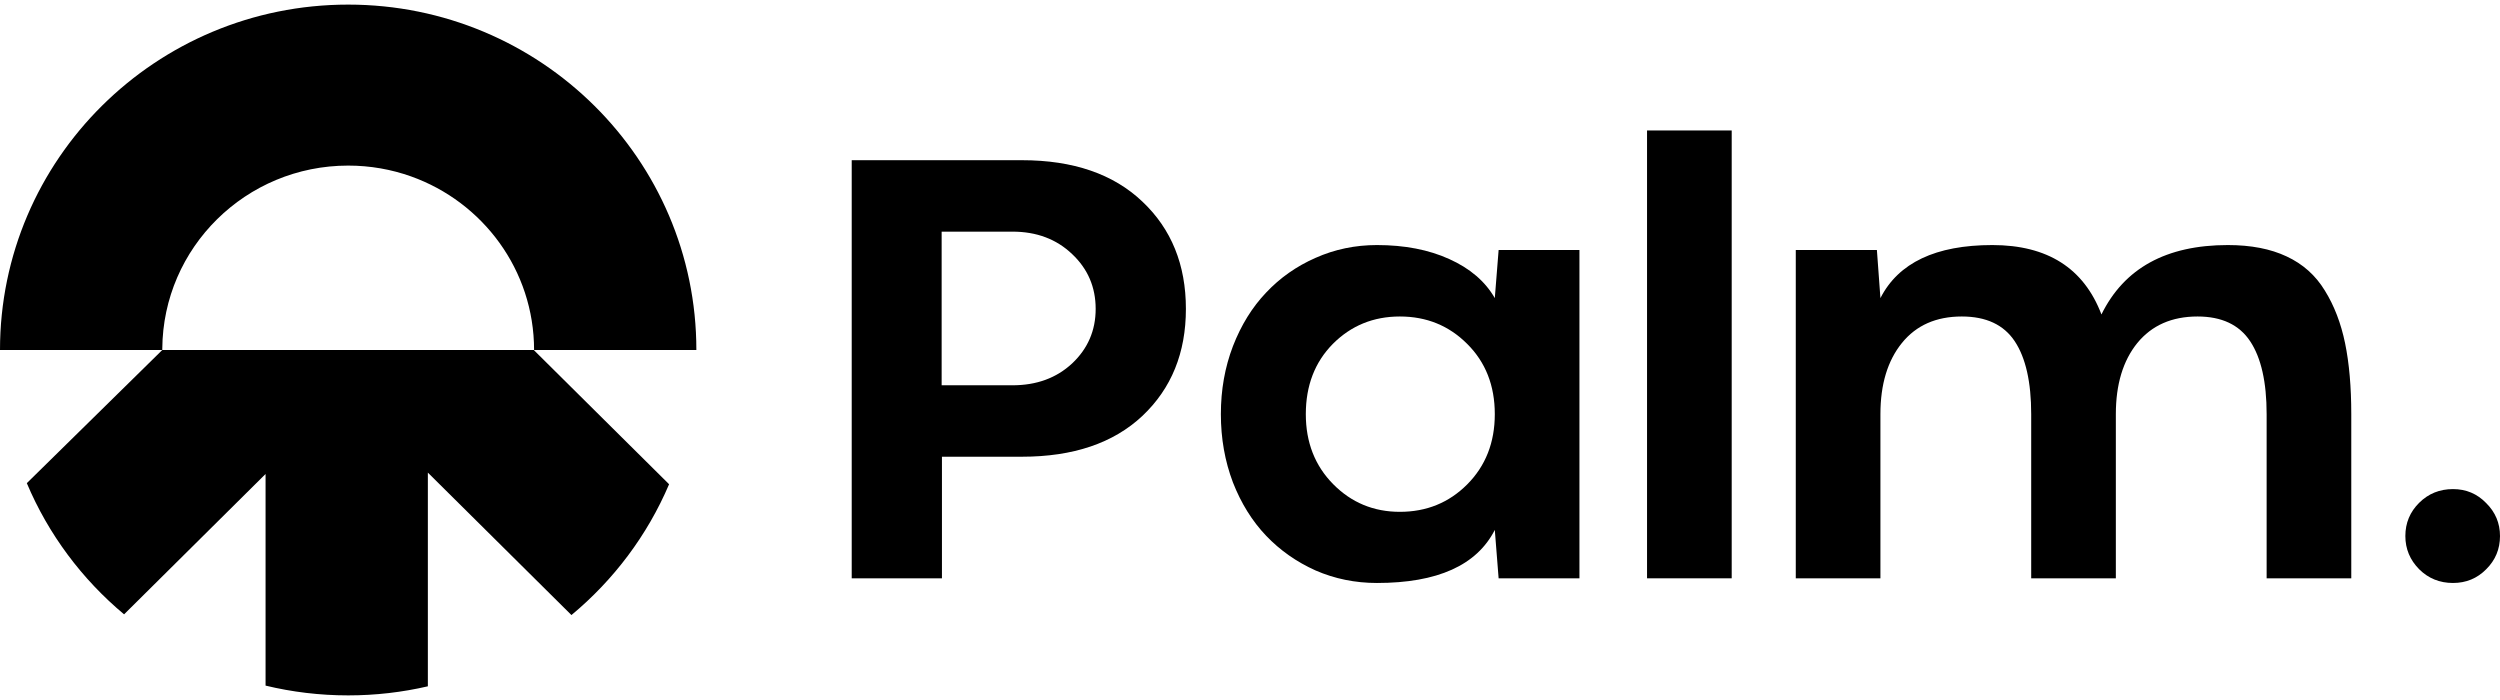
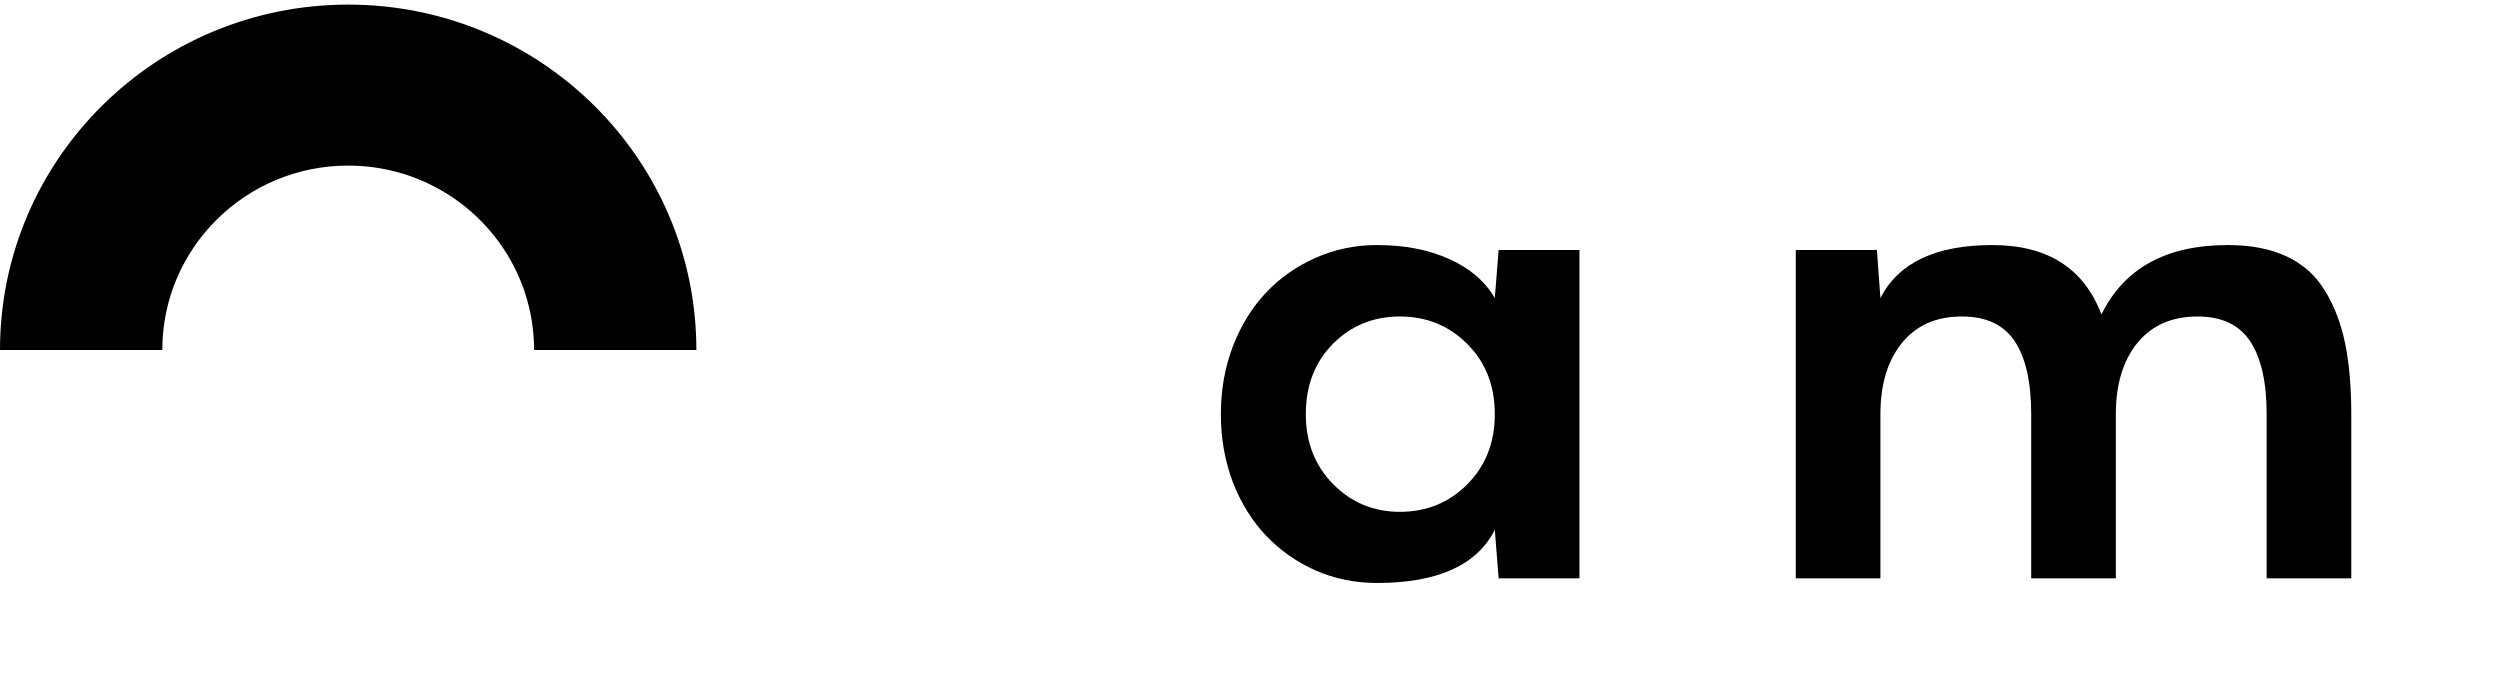
<svg xmlns="http://www.w3.org/2000/svg" width="225" height="63" viewBox="0 0 225 63" fill="none">
  <g clip-path="url(#clip0_3_2)">
    <path fill-rule="evenodd" clip-rule="evenodd" d="M14.606 31.423C14.606 31.448 14.606 31.474 14.606 31.5L14.606 31.389L14.606 31.423Z" fill="black" />
    <path d="M62.673 31.5C62.673 14.332 48.643 0.414 31.336 0.414C14.03 0.414 0 14.332 0 31.5H14.606L14.606 31.389C14.666 22.274 22.134 14.903 31.336 14.903C33.321 14.903 35.225 15.246 36.991 15.875C43.448 18.175 48.067 24.302 48.067 31.5H62.673Z" fill="black" />
-     <path d="M14.606 31.5L2.414 43.484C4.353 48.086 7.377 52.126 11.167 55.291L23.901 42.659V61.705C26.284 62.28 28.774 62.585 31.337 62.585C33.804 62.585 36.204 62.303 38.507 61.768V42.535L51.43 55.355C55.229 52.203 58.263 48.174 60.218 43.582L48.038 31.5H23.901L14.606 31.5Z" fill="black" />
-     <path d="M91.97 14.418C96.59 14.418 100.206 15.661 102.816 18.145C105.426 20.611 106.731 23.83 106.731 27.801C106.731 31.755 105.426 34.965 102.816 37.432C100.206 39.881 96.59 41.105 91.97 41.105H84.775V52.048H76.654V14.418H91.97ZM91.123 34.676C93.293 34.676 95.082 34.02 96.493 32.708C97.904 31.379 98.61 29.743 98.61 27.801C98.61 25.842 97.904 24.198 96.493 22.868C95.082 21.521 93.293 20.848 91.123 20.848H84.748V34.676H91.123Z" fill="black" />
    <path d="M123.925 22.055C126.411 22.055 128.58 22.474 130.432 23.314C132.301 24.154 133.668 25.326 134.532 26.83L134.876 22.501H142.15V52.048H134.876L134.532 47.692C132.91 50.876 129.374 52.468 123.925 52.468C121.967 52.468 120.124 52.092 118.396 51.339C116.685 50.57 115.204 49.529 113.952 48.217C112.7 46.905 111.703 45.304 110.963 43.415C110.24 41.508 109.878 39.461 109.878 37.274C109.878 35.087 110.24 33.049 110.963 31.16C111.703 29.253 112.7 27.644 113.952 26.332C115.204 25.002 116.685 23.961 118.396 23.209C120.124 22.439 121.967 22.055 123.925 22.055ZM125.988 46.065C128.386 46.065 130.405 45.243 132.046 43.598C133.703 41.936 134.532 39.828 134.532 37.274C134.532 34.703 133.703 32.595 132.046 30.95C130.405 29.306 128.386 28.484 125.988 28.484C123.607 28.484 121.597 29.306 119.957 30.95C118.334 32.595 117.523 34.703 117.523 37.274C117.523 39.811 118.343 41.91 119.983 43.572C121.623 45.234 123.625 46.065 125.988 46.065Z" fill="black" />
-     <path d="M148.234 11.742H155.853V52.048H148.234V11.742Z" fill="black" />
    <path d="M200.505 22.055C202.586 22.055 204.349 22.396 205.795 23.078C207.259 23.76 208.405 24.784 209.234 26.148C210.081 27.512 210.689 29.096 211.059 30.898C211.43 32.699 211.615 34.825 211.615 37.274V52.048H203.997V37.274C203.997 34.388 203.503 32.201 202.515 30.714C201.528 29.227 199.949 28.484 197.78 28.484C195.47 28.484 193.662 29.279 192.357 30.872C191.07 32.463 190.426 34.597 190.426 37.274V52.048H182.808V37.274C182.808 34.388 182.314 32.201 181.327 30.714C180.339 29.227 178.752 28.484 176.565 28.484C174.255 28.484 172.456 29.279 171.169 30.872C169.882 32.463 169.238 34.597 169.238 37.274V52.048H161.62V22.501H168.921L169.238 26.83C170.86 23.647 174.22 22.055 179.316 22.055C184.272 22.055 187.543 24.136 189.13 28.3C191.176 24.136 194.967 22.055 200.505 22.055Z" fill="black" />
-     <path d="M220.768 52.468C219.568 52.468 218.554 52.056 217.726 51.234C216.897 50.395 216.482 49.397 216.482 48.243C216.482 47.071 216.897 46.074 217.726 45.251C218.554 44.429 219.568 44.018 220.768 44.018C221.949 44.018 222.946 44.438 223.757 45.278C224.586 46.1 225 47.088 225 48.243C225 49.415 224.586 50.412 223.757 51.234C222.946 52.056 221.949 52.468 220.768 52.468Z" fill="black" />
  </g>
  <defs>
    <clipPath id="clip0_3_2">
      <rect width="225" height="63" fill="white" />
    </clipPath>
  </defs>
</svg>